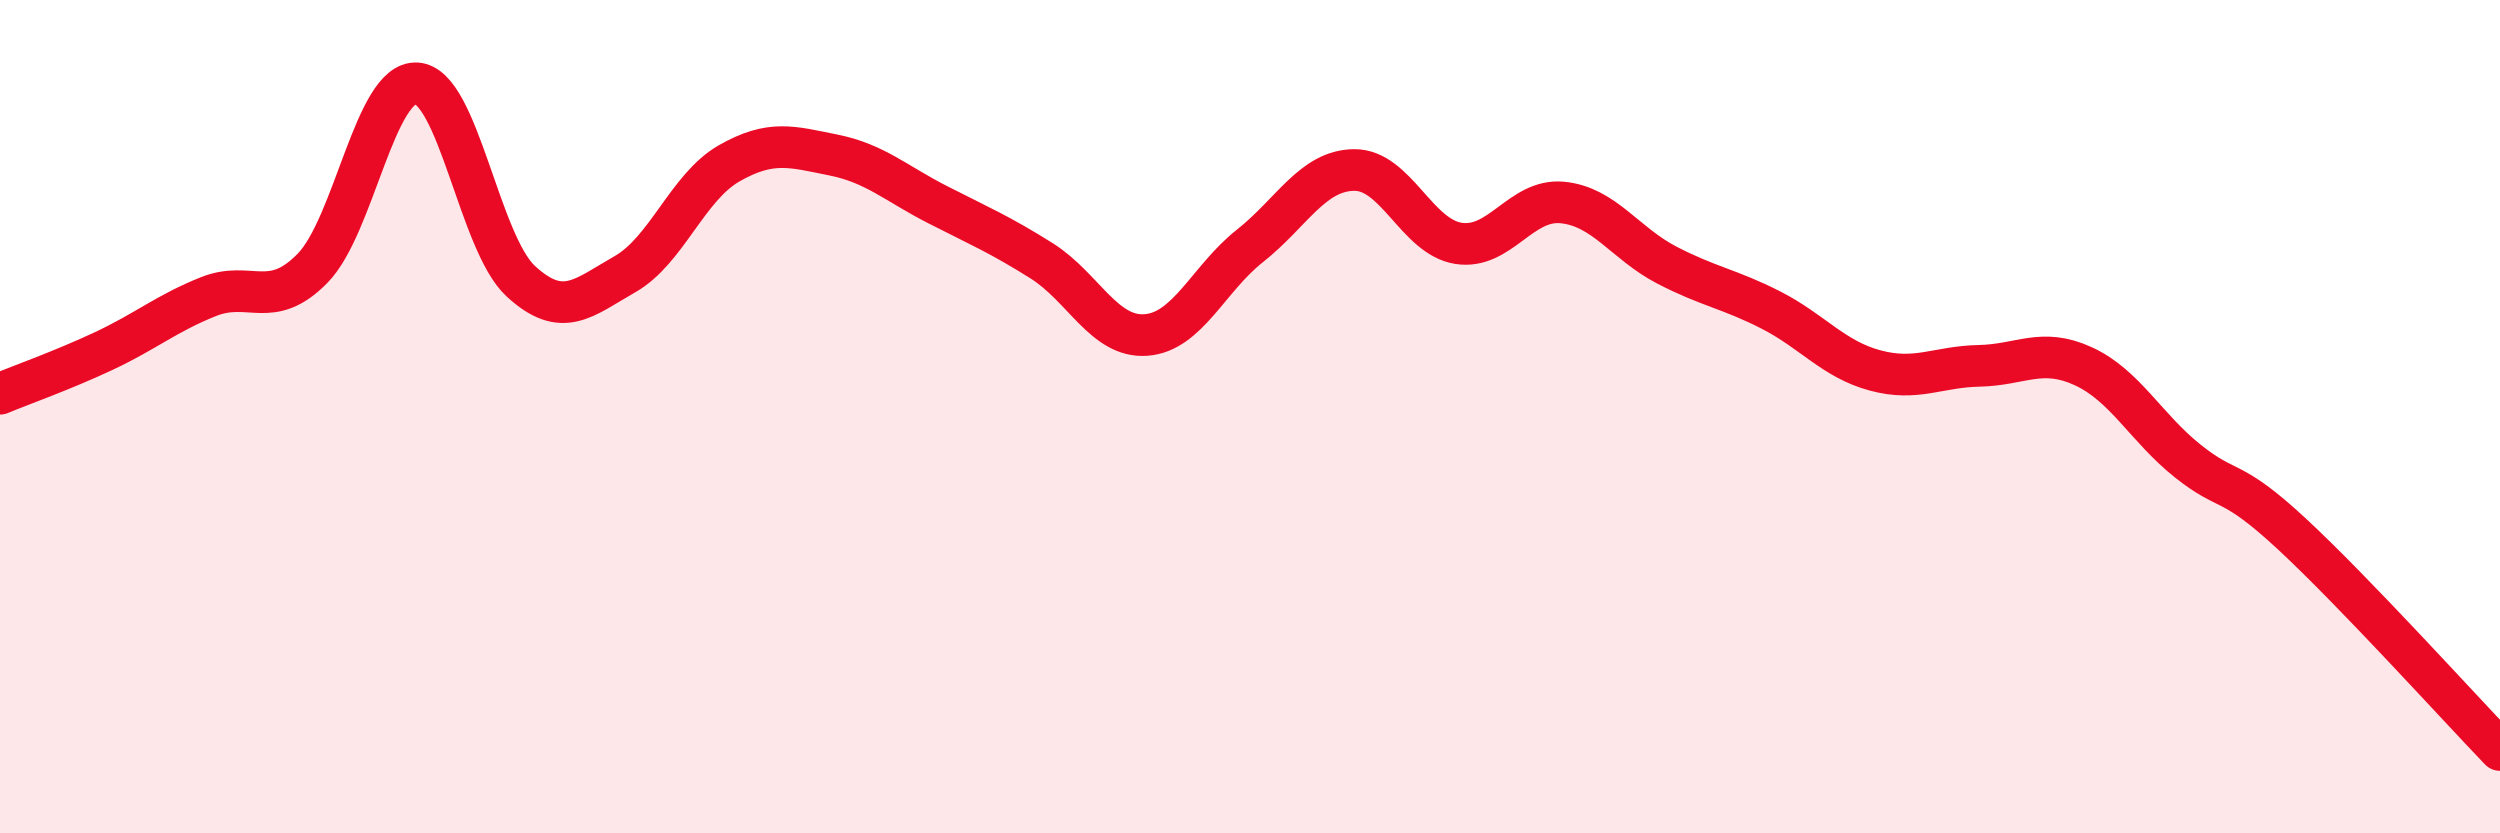
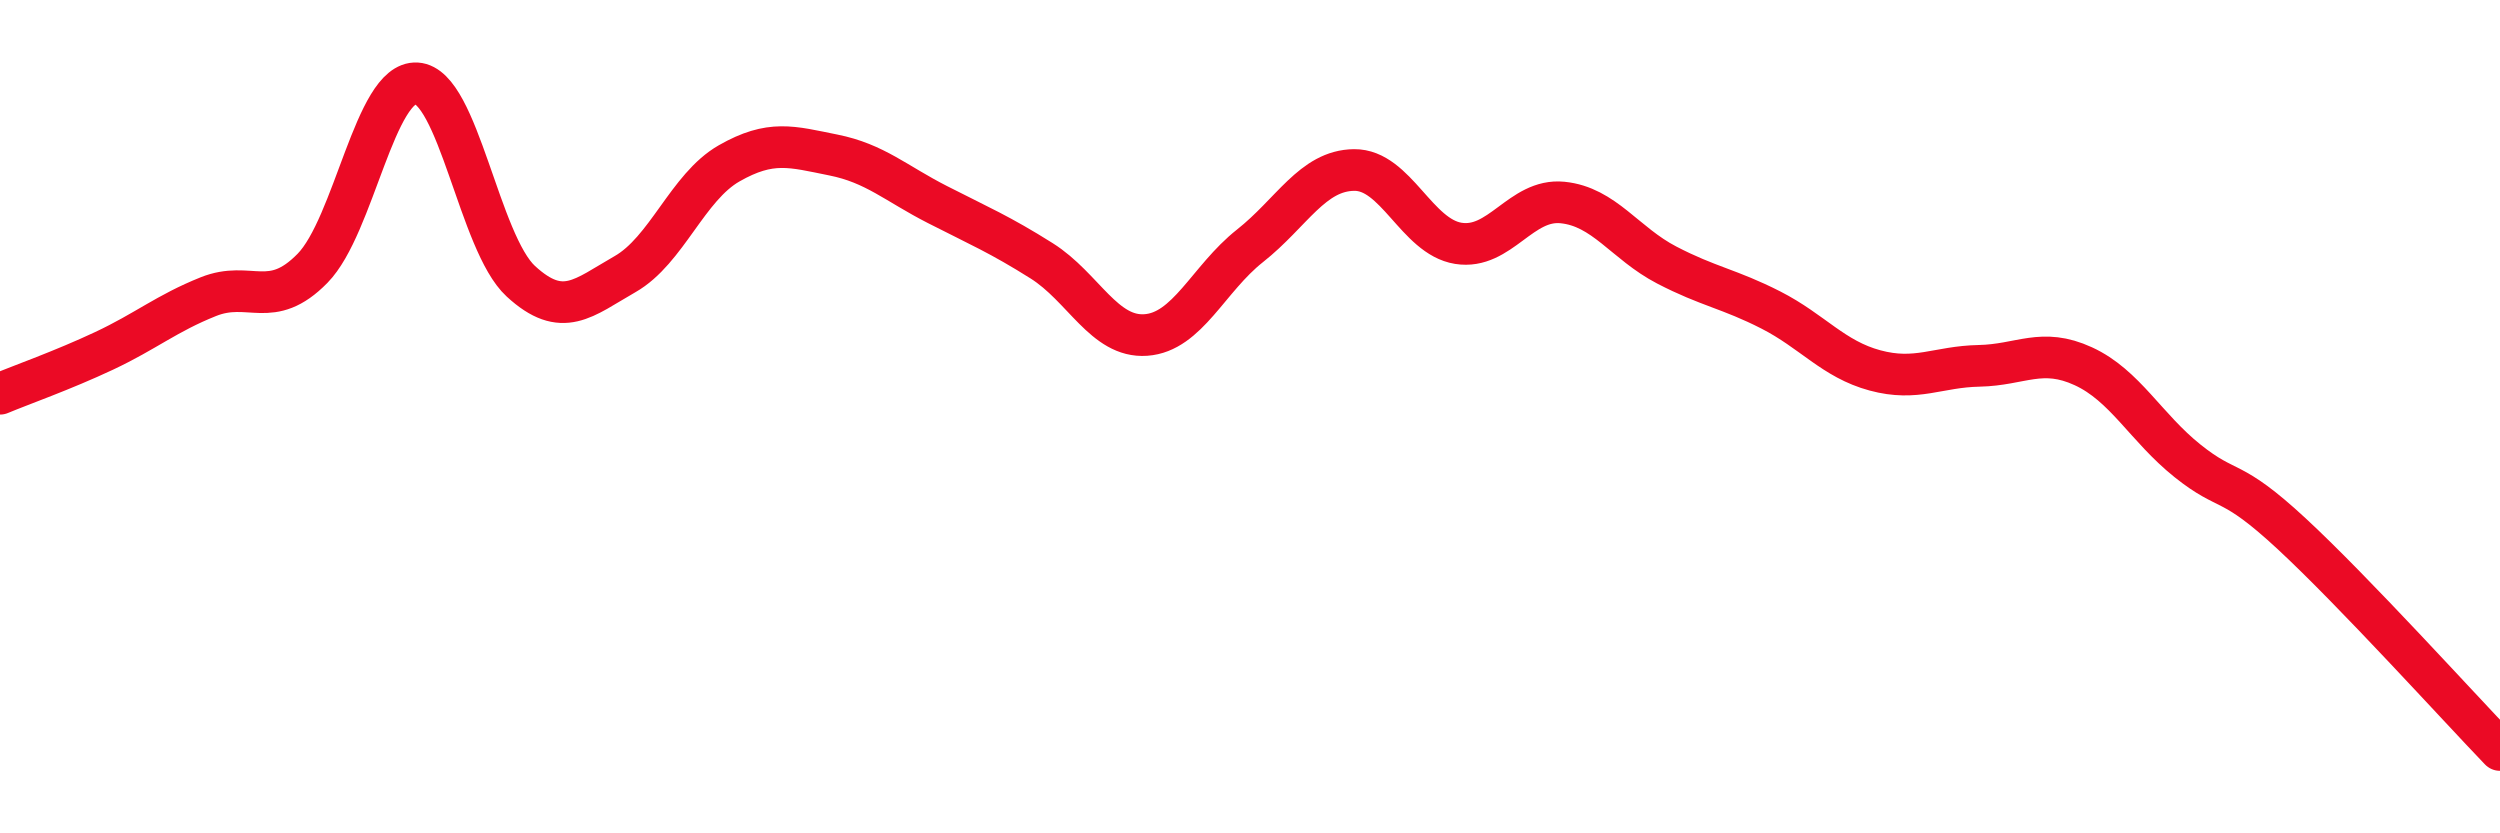
<svg xmlns="http://www.w3.org/2000/svg" width="60" height="20" viewBox="0 0 60 20">
-   <path d="M 0,9.45 C 0.5,9.24 1.5,8.89 2.5,8.42 C 3.5,7.95 4,7.52 5,7.12 C 6,6.72 6.5,7.46 7.5,6.44 C 8.5,5.42 9,1.94 10,2 C 11,2.06 11.5,5.83 12.5,6.75 C 13.5,7.67 14,7.15 15,6.58 C 16,6.01 16.5,4.49 17.5,3.92 C 18.5,3.35 19,3.52 20,3.72 C 21,3.92 21.5,4.4 22.5,4.91 C 23.5,5.42 24,5.63 25,6.26 C 26,6.89 26.5,8.11 27.5,8.04 C 28.5,7.97 29,6.69 30,5.9 C 31,5.11 31.5,4.09 32.5,4.08 C 33.5,4.07 34,5.68 35,5.84 C 36,6 36.5,4.76 37.5,4.86 C 38.5,4.96 39,5.84 40,6.36 C 41,6.88 41.5,6.93 42.5,7.44 C 43.5,7.95 44,8.62 45,8.89 C 46,9.16 46.5,8.8 47.5,8.78 C 48.5,8.76 49,8.33 50,8.79 C 51,9.25 51.5,10.26 52.5,11.06 C 53.5,11.86 53.5,11.42 55,12.81 C 56.5,14.2 59,16.96 60,18L60 20L0 20Z" fill="#EB0A25" opacity="0.1" stroke-linecap="round" stroke-linejoin="round" />
  <path d="M 0,9.45 C 0.5,9.24 1.5,8.89 2.5,8.42 C 3.5,7.95 4,7.52 5,7.12 C 6,6.72 6.5,7.46 7.5,6.44 C 8.5,5.42 9,1.94 10,2 C 11,2.06 11.5,5.83 12.5,6.75 C 13.5,7.67 14,7.15 15,6.58 C 16,6.01 16.5,4.49 17.5,3.92 C 18.5,3.35 19,3.52 20,3.72 C 21,3.92 21.5,4.4 22.5,4.91 C 23.5,5.42 24,5.63 25,6.26 C 26,6.89 26.5,8.11 27.5,8.04 C 28.5,7.97 29,6.69 30,5.9 C 31,5.11 31.5,4.09 32.5,4.08 C 33.5,4.07 34,5.68 35,5.84 C 36,6 36.5,4.76 37.5,4.86 C 38.5,4.96 39,5.84 40,6.36 C 41,6.88 41.5,6.93 42.5,7.44 C 43.5,7.95 44,8.62 45,8.89 C 46,9.16 46.5,8.8 47.5,8.78 C 48.5,8.76 49,8.33 50,8.79 C 51,9.25 51.5,10.26 52.5,11.06 C 53.5,11.86 53.5,11.42 55,12.81 C 56.5,14.2 59,16.96 60,18" stroke="#EB0A25" stroke-width="1" fill="none" stroke-linecap="round" stroke-linejoin="round" />
</svg>